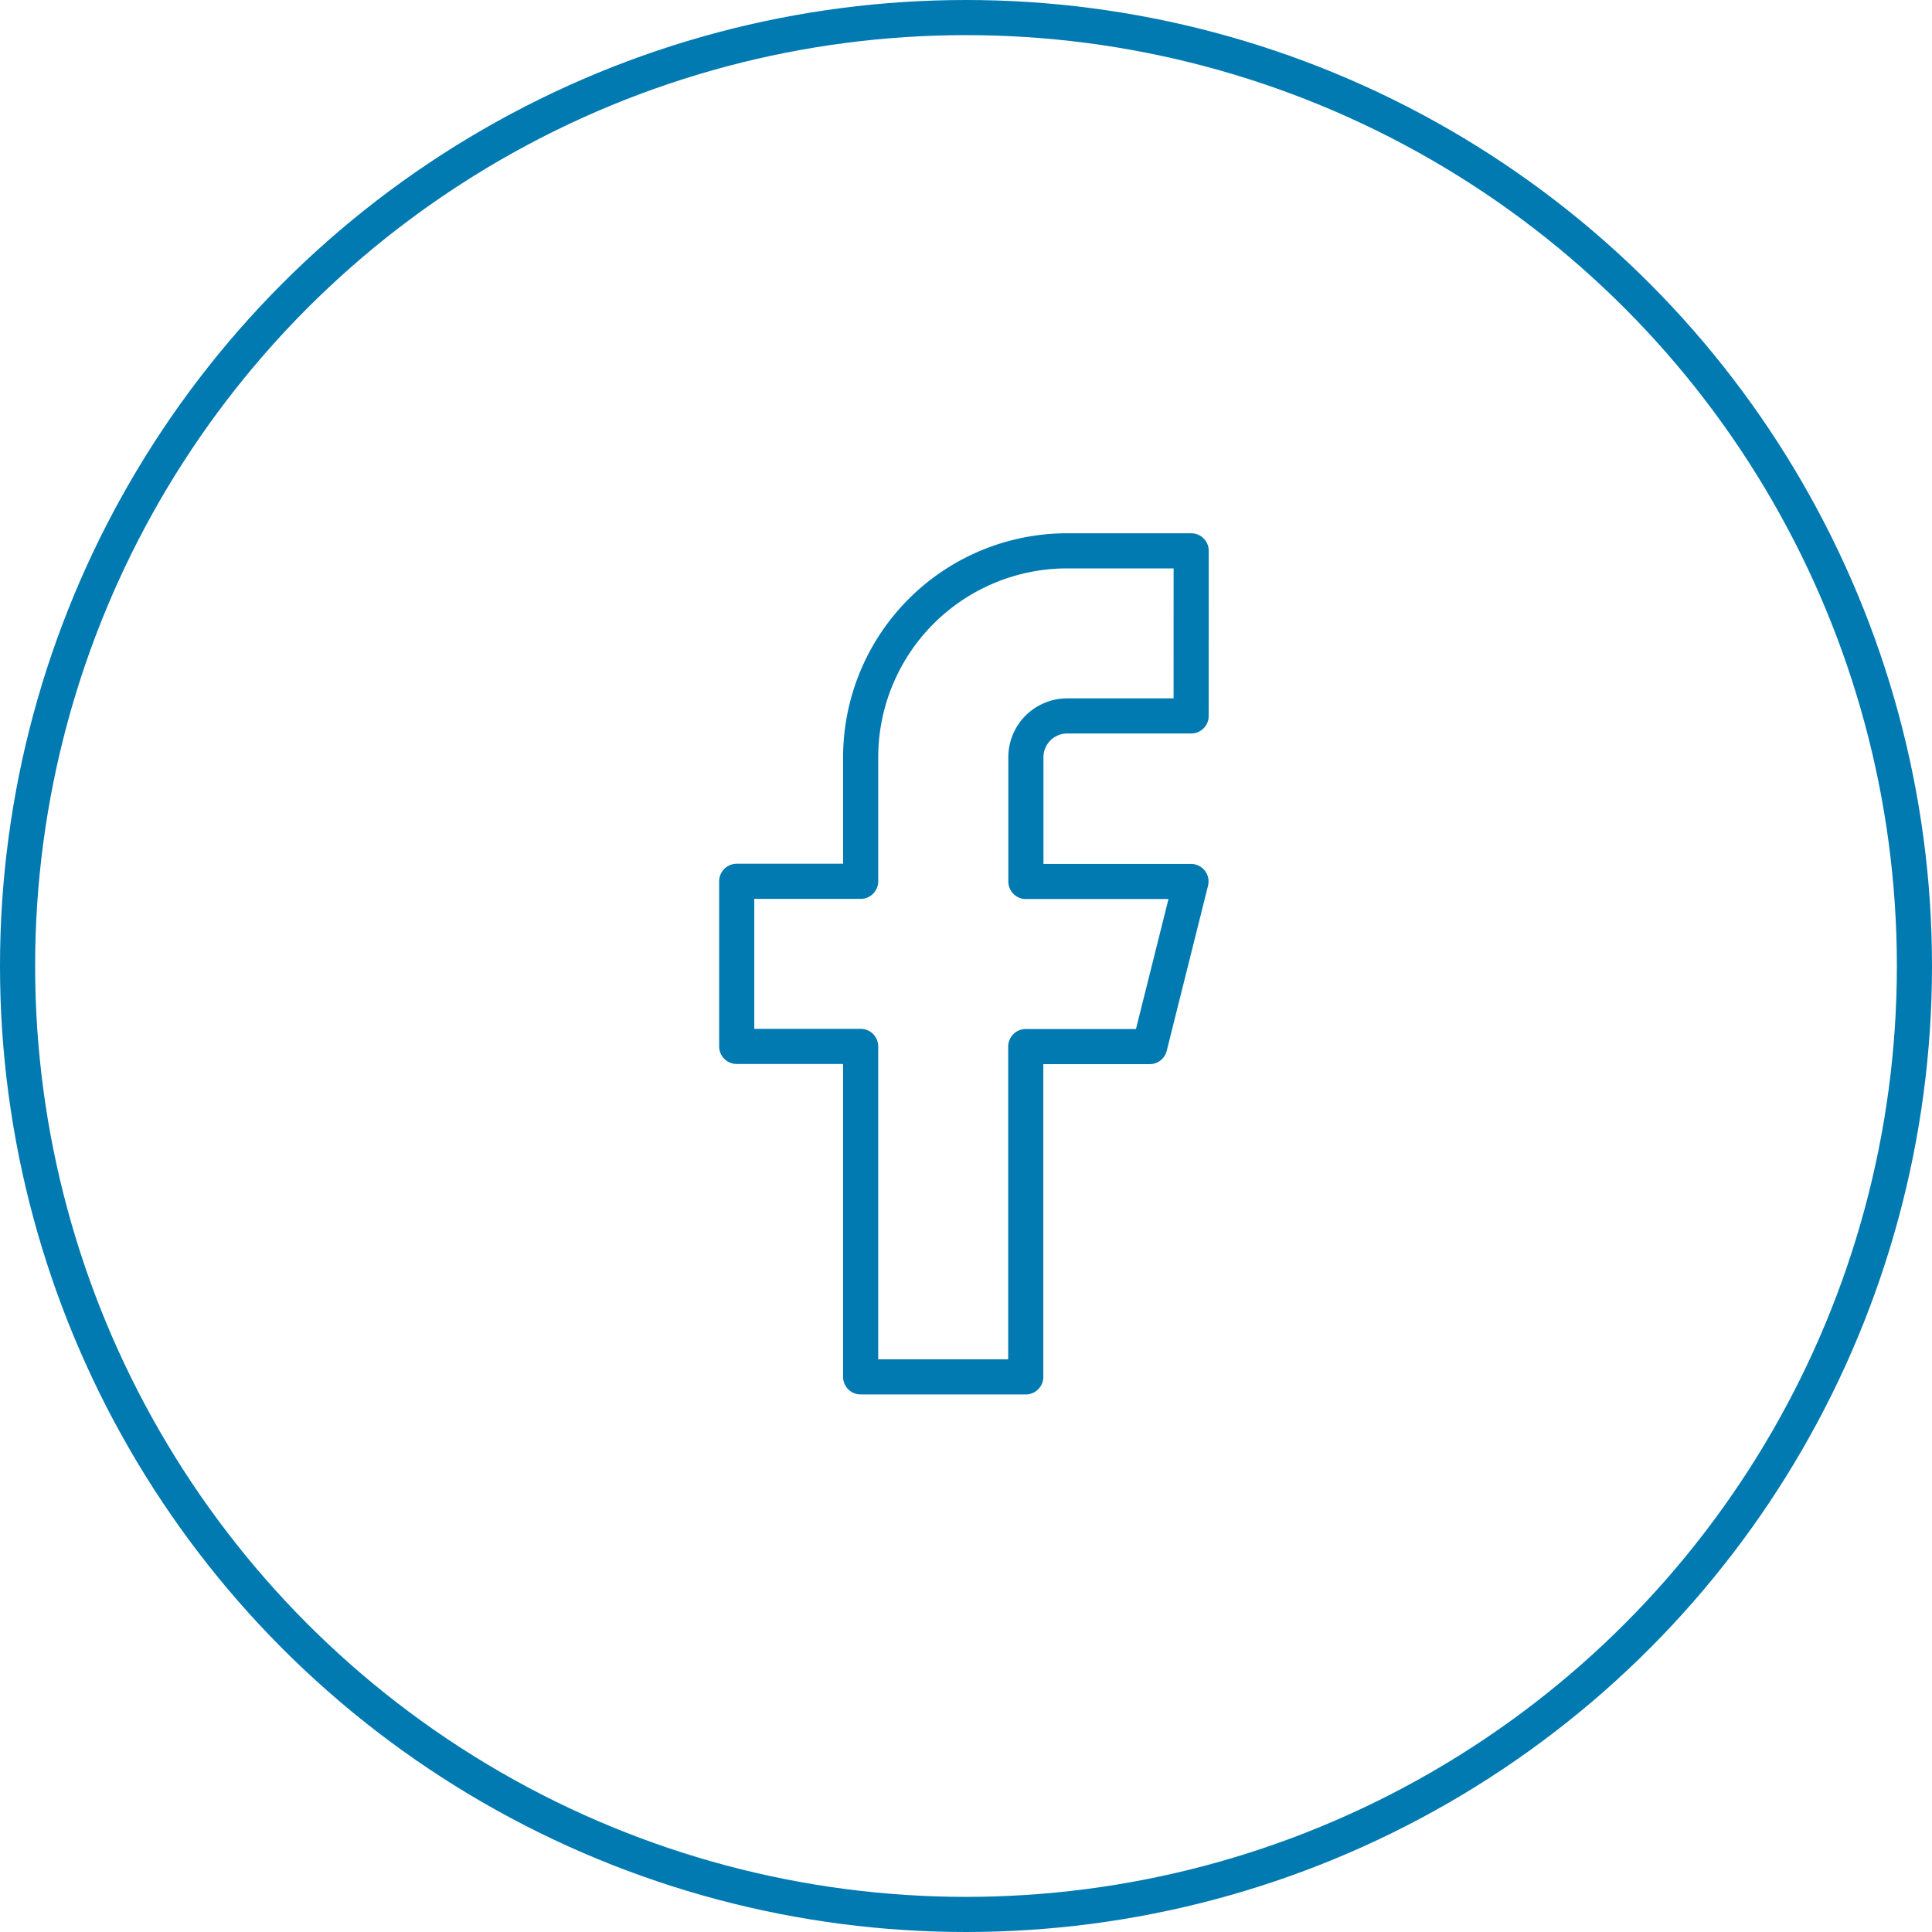
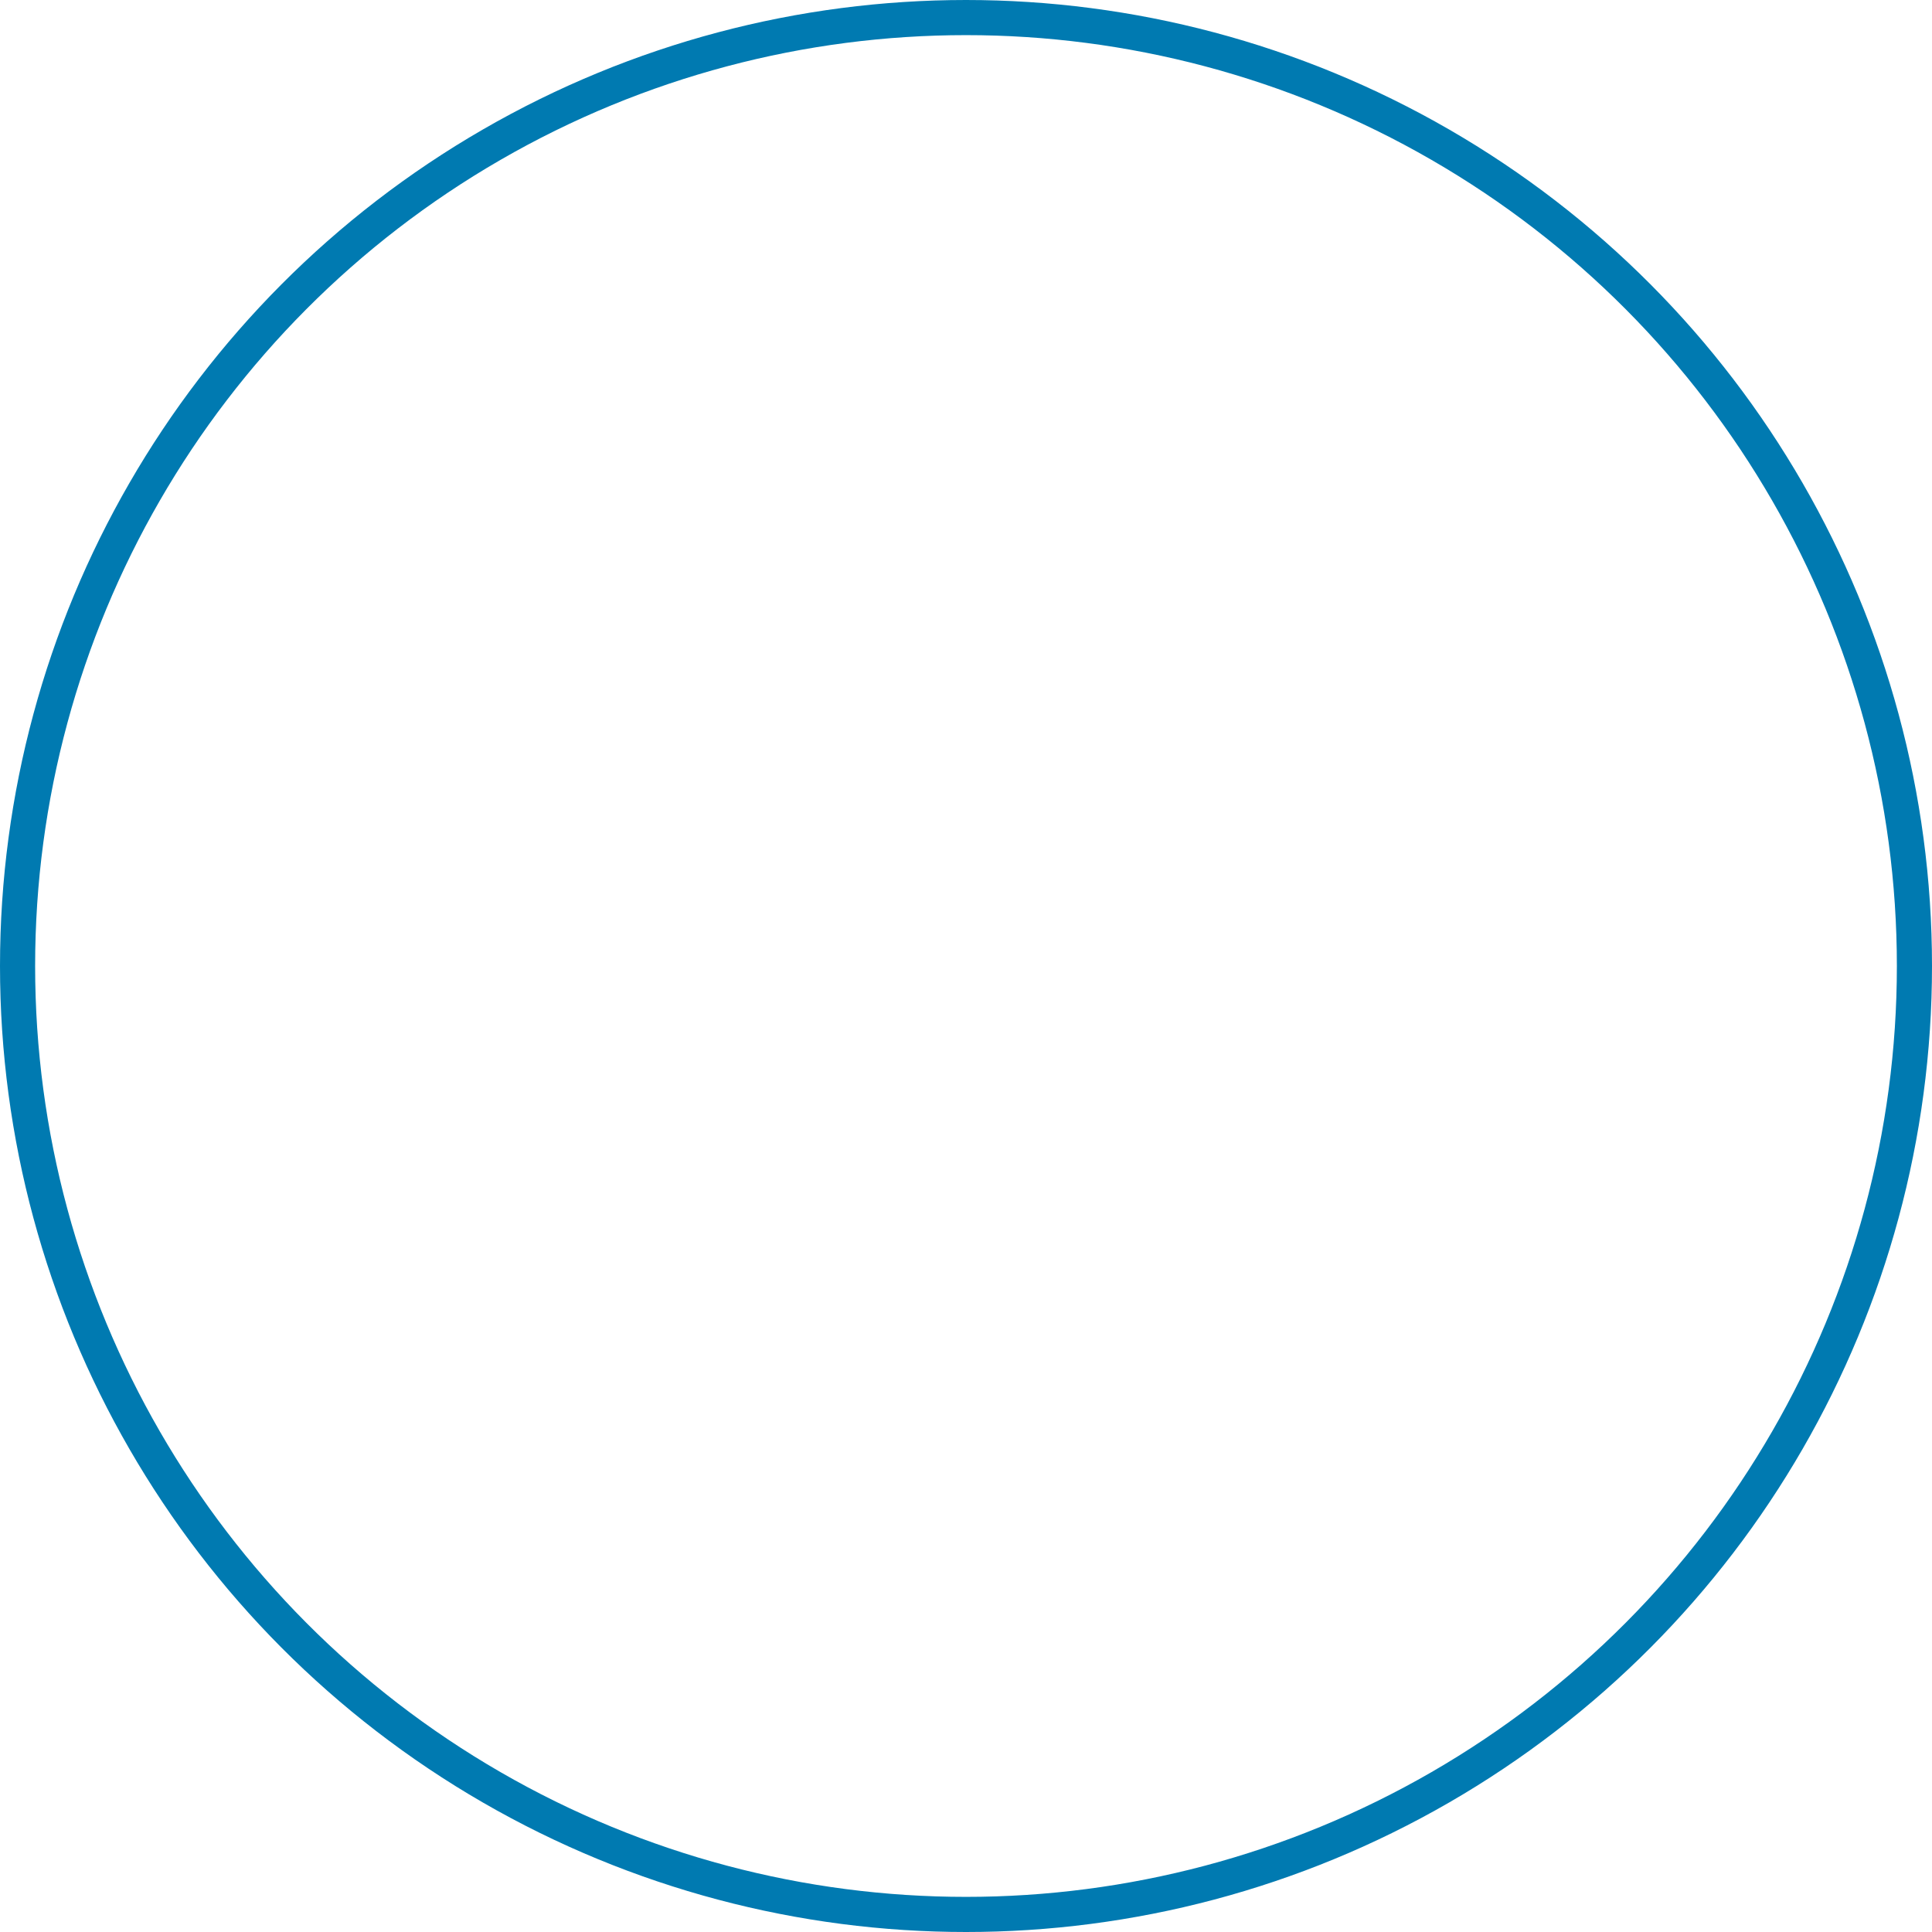
<svg xmlns="http://www.w3.org/2000/svg" data-name="Grupo 5228" width="55" height="55" viewBox="0 0 55 55">
-   <path data-name="Icon feather-facebook" d="M23.437 3h-3.529a5.88 5.88 0 0 0-5.88 5.88v3.528H10.5v4.7h3.528v9.408h4.7v-9.403h3.528l1.176-4.7h-4.7V8.88a1.176 1.176 0 0 1 1.176-1.18h3.528z" transform="translate(10.473 12.681)" style="stroke-linecap:round;stroke-linejoin:round;stroke:#007ab1;fill:none" />
  <g data-name="Elipse 495" style="stroke:#007ab1;fill:none">
-     <circle cx="27.5" cy="27.5" r="27.5" style="stroke:none" />
    <circle cx="27.5" cy="27.5" r="27" style="fill:none" />
  </g>
</svg>